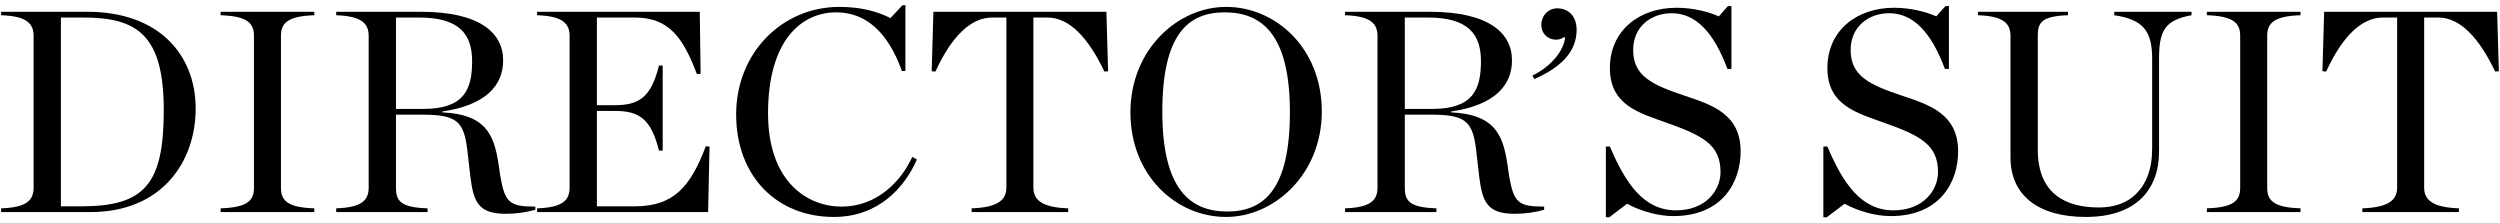
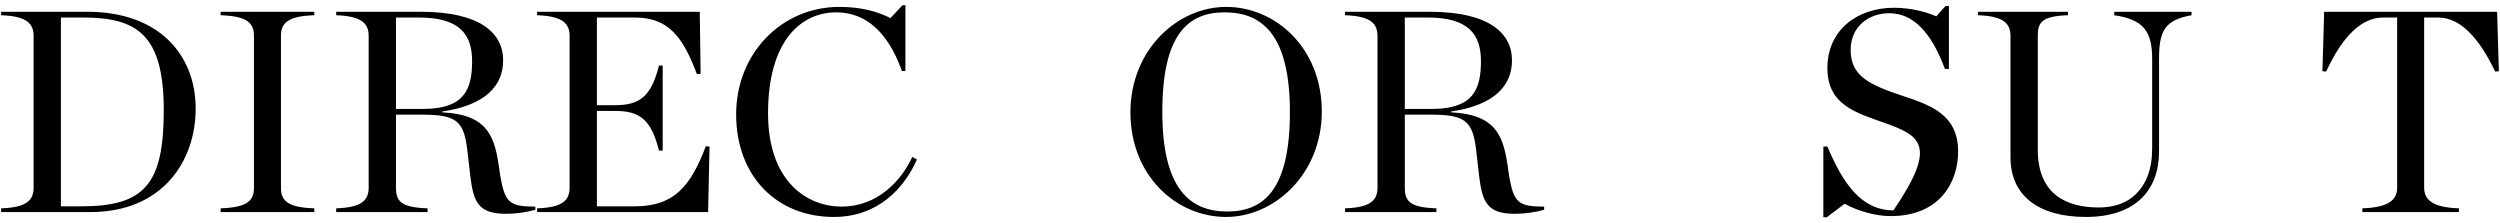
<svg xmlns="http://www.w3.org/2000/svg" width="348" height="31" viewBox="0 0 348 31" fill="none">
  <path d="M328.842 29.52V29C332.402 28.88 333.682 27.88 333.682 26.12V2.44H331.722C328.802 2.44 326.122 4.92 323.802 9.96L323.282 9.92L323.522 1.64H347.602L347.842 9.92L347.322 9.96C345.082 5.24 342.442 2.44 339.402 2.44H337.442V26.12C337.442 27.88 338.722 28.88 342.282 29V29.52H328.842Z" fill="black" />
-   <path d="M307.194 29.52V29C310.994 28.88 311.834 27.88 311.834 26.12V5C311.834 3.28 310.994 2.24 307.194 2.12V1.64H320.234V2.12C316.434 2.24 315.594 3.28 315.594 5V26.12C315.594 27.88 316.434 28.88 320.234 29V29.52H307.194Z" fill="black" />
  <path d="M290.341 30.2C283.741 30.2 279.861 27.2 279.861 21.92V5C279.861 3.28 278.901 2.24 275.341 2.12V1.64H287.861V2.12C284.101 2.24 283.661 3.2 283.661 5V20.84C283.661 27.08 287.661 28.88 292.181 28.88C294.221 28.88 296.061 28.28 297.341 27C298.741 25.6 299.581 23.6 299.581 20.64V8.2C299.581 4.32 298.341 2.72 294.301 2.12V1.64H305.061V2.12C301.301 2.8 300.541 4.32 300.541 8.2V21.08C300.541 26.4 297.341 30.2 290.341 30.2Z" fill="black" />
-   <path d="M253.811 30.24V20.4H254.371C256.531 25.48 259.051 29.28 263.571 29.28C267.771 29.28 269.771 26.44 269.771 23.96C269.771 20.16 267.331 18.88 262.251 17.08C258.451 15.72 254.371 14.64 254.371 9.48C254.371 4.24 258.451 1.08 263.651 1.08C266.011 1.08 268.211 1.68 269.531 2.28L270.811 0.84H271.291V9.6H270.731C268.851 4.52 266.331 1.84 262.971 1.84C260.131 1.84 257.611 3.68 257.611 6.96C257.611 10.6 260.251 11.8 264.771 13.32C268.611 14.6 272.571 15.88 272.571 21.08C272.571 25.24 270.131 30.08 263.171 30.08C260.931 30.08 258.411 29.28 256.771 28.36L254.291 30.24H253.811Z" fill="black" />
-   <path d="M223.537 30.24V20.4H224.097C226.257 25.48 228.777 29.28 233.297 29.28C237.497 29.28 239.497 26.44 239.497 23.96C239.497 20.16 237.057 18.88 231.977 17.08C228.177 15.72 224.097 14.64 224.097 9.48C224.097 4.24 228.177 1.08 233.377 1.08C235.737 1.08 237.937 1.68 239.257 2.28L240.537 0.84H241.017V9.6H240.457C238.577 4.52 236.057 1.84 232.697 1.84C229.857 1.84 227.337 3.68 227.337 6.96C227.337 10.6 229.977 11.8 234.497 13.32C238.337 14.6 242.297 15.88 242.297 21.08C242.297 25.24 239.857 30.08 232.897 30.08C230.657 30.08 228.137 29.28 226.497 28.36L224.017 30.24H223.537Z" fill="black" />
-   <path d="M213.586 11L213.306 10.52C216.026 9.2 217.666 7 217.866 5.24L217.706 5.16C217.426 5.4 216.986 5.52 216.626 5.52C215.386 5.52 214.546 4.6 214.546 3.48C214.546 2.24 215.466 1.16 216.746 1.16C218.426 1.16 219.466 2.36 219.466 4.16C219.466 7 217.586 9.24 213.586 11Z" fill="black" />
+   <path d="M253.811 30.24V20.4H254.371C256.531 25.48 259.051 29.28 263.571 29.28C269.771 20.16 267.331 18.88 262.251 17.08C258.451 15.72 254.371 14.64 254.371 9.48C254.371 4.24 258.451 1.08 263.651 1.08C266.011 1.08 268.211 1.68 269.531 2.28L270.811 0.84H271.291V9.6H270.731C268.851 4.52 266.331 1.84 262.971 1.84C260.131 1.84 257.611 3.68 257.611 6.96C257.611 10.6 260.251 11.8 264.771 13.32C268.611 14.6 272.571 15.88 272.571 21.08C272.571 25.24 270.131 30.08 263.171 30.08C260.931 30.08 258.411 29.28 256.771 28.36L254.291 30.24H253.811Z" fill="black" />
  <path d="M195.548 15.16H199.348C205.028 15.16 206.148 12.48 206.148 8.52C206.148 4.84 204.468 2.44 198.748 2.44H195.548V15.16ZM195.548 15.96V26.12C195.548 27.96 196.188 28.88 199.948 29V29.52H187.228V29C190.788 28.88 191.748 27.88 191.748 26.12V5C191.748 3.28 190.788 2.24 187.228 2.12V1.64H199.028C207.188 1.64 210.468 4.56 210.468 8.4C210.468 11.88 208.068 14.64 201.988 15.52V15.64C207.908 15.92 209.188 18.56 209.828 22.84L210.068 24.48C210.708 28.24 211.388 28.76 214.948 28.76V29.2C213.708 29.56 212.228 29.76 210.868 29.76C207.148 29.76 206.348 28.28 205.908 24.6L205.468 20.8C204.988 16.8 203.908 15.96 199.148 15.96H195.548Z" fill="black" />
  <path d="M170.675 30.2C163.715 30.2 157.355 24.44 157.355 15.64C157.355 6.92 163.915 0.96 170.675 0.96C177.595 0.96 183.995 6.72 183.995 15.52C183.995 24.24 177.395 30.2 170.675 30.2ZM170.835 29.44C175.955 29.44 179.555 26.36 179.555 15.6C179.555 4.76 175.635 1.72 170.475 1.72C165.355 1.72 161.795 4.8 161.795 15.56C161.795 26.4 165.715 29.44 170.835 29.44Z" fill="black" />
-   <path d="M135.249 29.52V29C138.809 28.88 140.089 27.88 140.089 26.12V2.44H138.129C135.209 2.44 132.529 4.92 130.209 9.96L129.689 9.92L129.929 1.64H154.009L154.249 9.92L153.729 9.96C151.489 5.24 148.849 2.44 145.809 2.44H143.849V26.12C143.849 27.88 145.129 28.88 148.689 29V29.52H135.249Z" fill="black" />
  <path d="M116.072 30.2C108.112 30.2 102.472 24.52 102.472 15.92C102.472 7.4 108.832 0.96 116.832 0.96C119.752 0.96 122.072 1.56 123.952 2.52L125.632 0.72H126.032V9.88H125.552C123.592 4.48 120.552 1.72 116.392 1.72C111.512 1.72 106.912 5.68 106.912 15.76C106.912 25.36 112.432 28.76 117.152 28.76C121.952 28.76 125.352 25.4 126.992 21.84L127.632 22.2C125.912 26.12 122.272 30.2 116.072 30.2Z" fill="black" />
  <path d="M74.767 29.52V29C78.327 28.88 79.287 27.88 79.287 26.12V5C79.287 3.28 78.327 2.24 74.767 2.12V1.64H97.407L97.527 10.28L97.007 10.32C95.047 5.08 93.007 2.44 88.367 2.44H83.087V14.64H85.607C88.967 14.64 90.647 13.52 91.727 9.12H92.247V20.96H91.727C90.647 16.56 88.967 15.44 85.607 15.44H83.087V28.72H88.367C93.807 28.72 96.127 25.96 98.247 20.36L98.767 20.4L98.567 29.52H74.767Z" fill="black" />
  <path d="M55.118 15.16H58.918C64.598 15.16 65.718 12.48 65.718 8.52C65.718 4.84 64.038 2.44 58.318 2.44H55.118V15.16ZM55.118 15.96V26.12C55.118 27.96 55.758 28.88 59.518 29V29.52H46.798V29C50.358 28.88 51.318 27.88 51.318 26.12V5C51.318 3.28 50.358 2.24 46.798 2.12V1.64H58.598C66.758 1.64 70.038 4.56 70.038 8.4C70.038 11.88 67.638 14.64 61.558 15.52V15.64C67.478 15.92 68.758 18.56 69.398 22.84L69.638 24.48C70.278 28.24 70.958 28.76 74.518 28.76V29.2C73.278 29.56 71.798 29.76 70.438 29.76C66.718 29.76 65.918 28.28 65.478 24.6L65.038 20.8C64.558 16.8 63.478 15.96 58.718 15.96H55.118Z" fill="black" />
  <path d="M30.71 29.52V29C34.51 28.88 35.35 27.88 35.35 26.12V5C35.35 3.28 34.51 2.24 30.71 2.12V1.64H43.75V2.12C39.95 2.24 39.11 3.28 39.11 5V26.12C39.11 27.88 39.95 28.88 43.75 29V29.52H30.71Z" fill="black" />
  <path d="M0.157 29.52V29C3.717 28.88 4.677 27.88 4.677 26.12V5C4.677 3.28 3.717 2.24 0.157 2.12V1.64H12.197C21.997 1.64 27.238 7.52 27.238 15.12C27.238 22.4 22.637 29.52 12.598 29.52H0.157ZM8.477 28.72H11.318C20.078 28.72 22.797 25.68 22.797 15.36C22.797 4.88 19.117 2.44 11.598 2.44H8.477V28.72Z" fill="black" />
</svg>